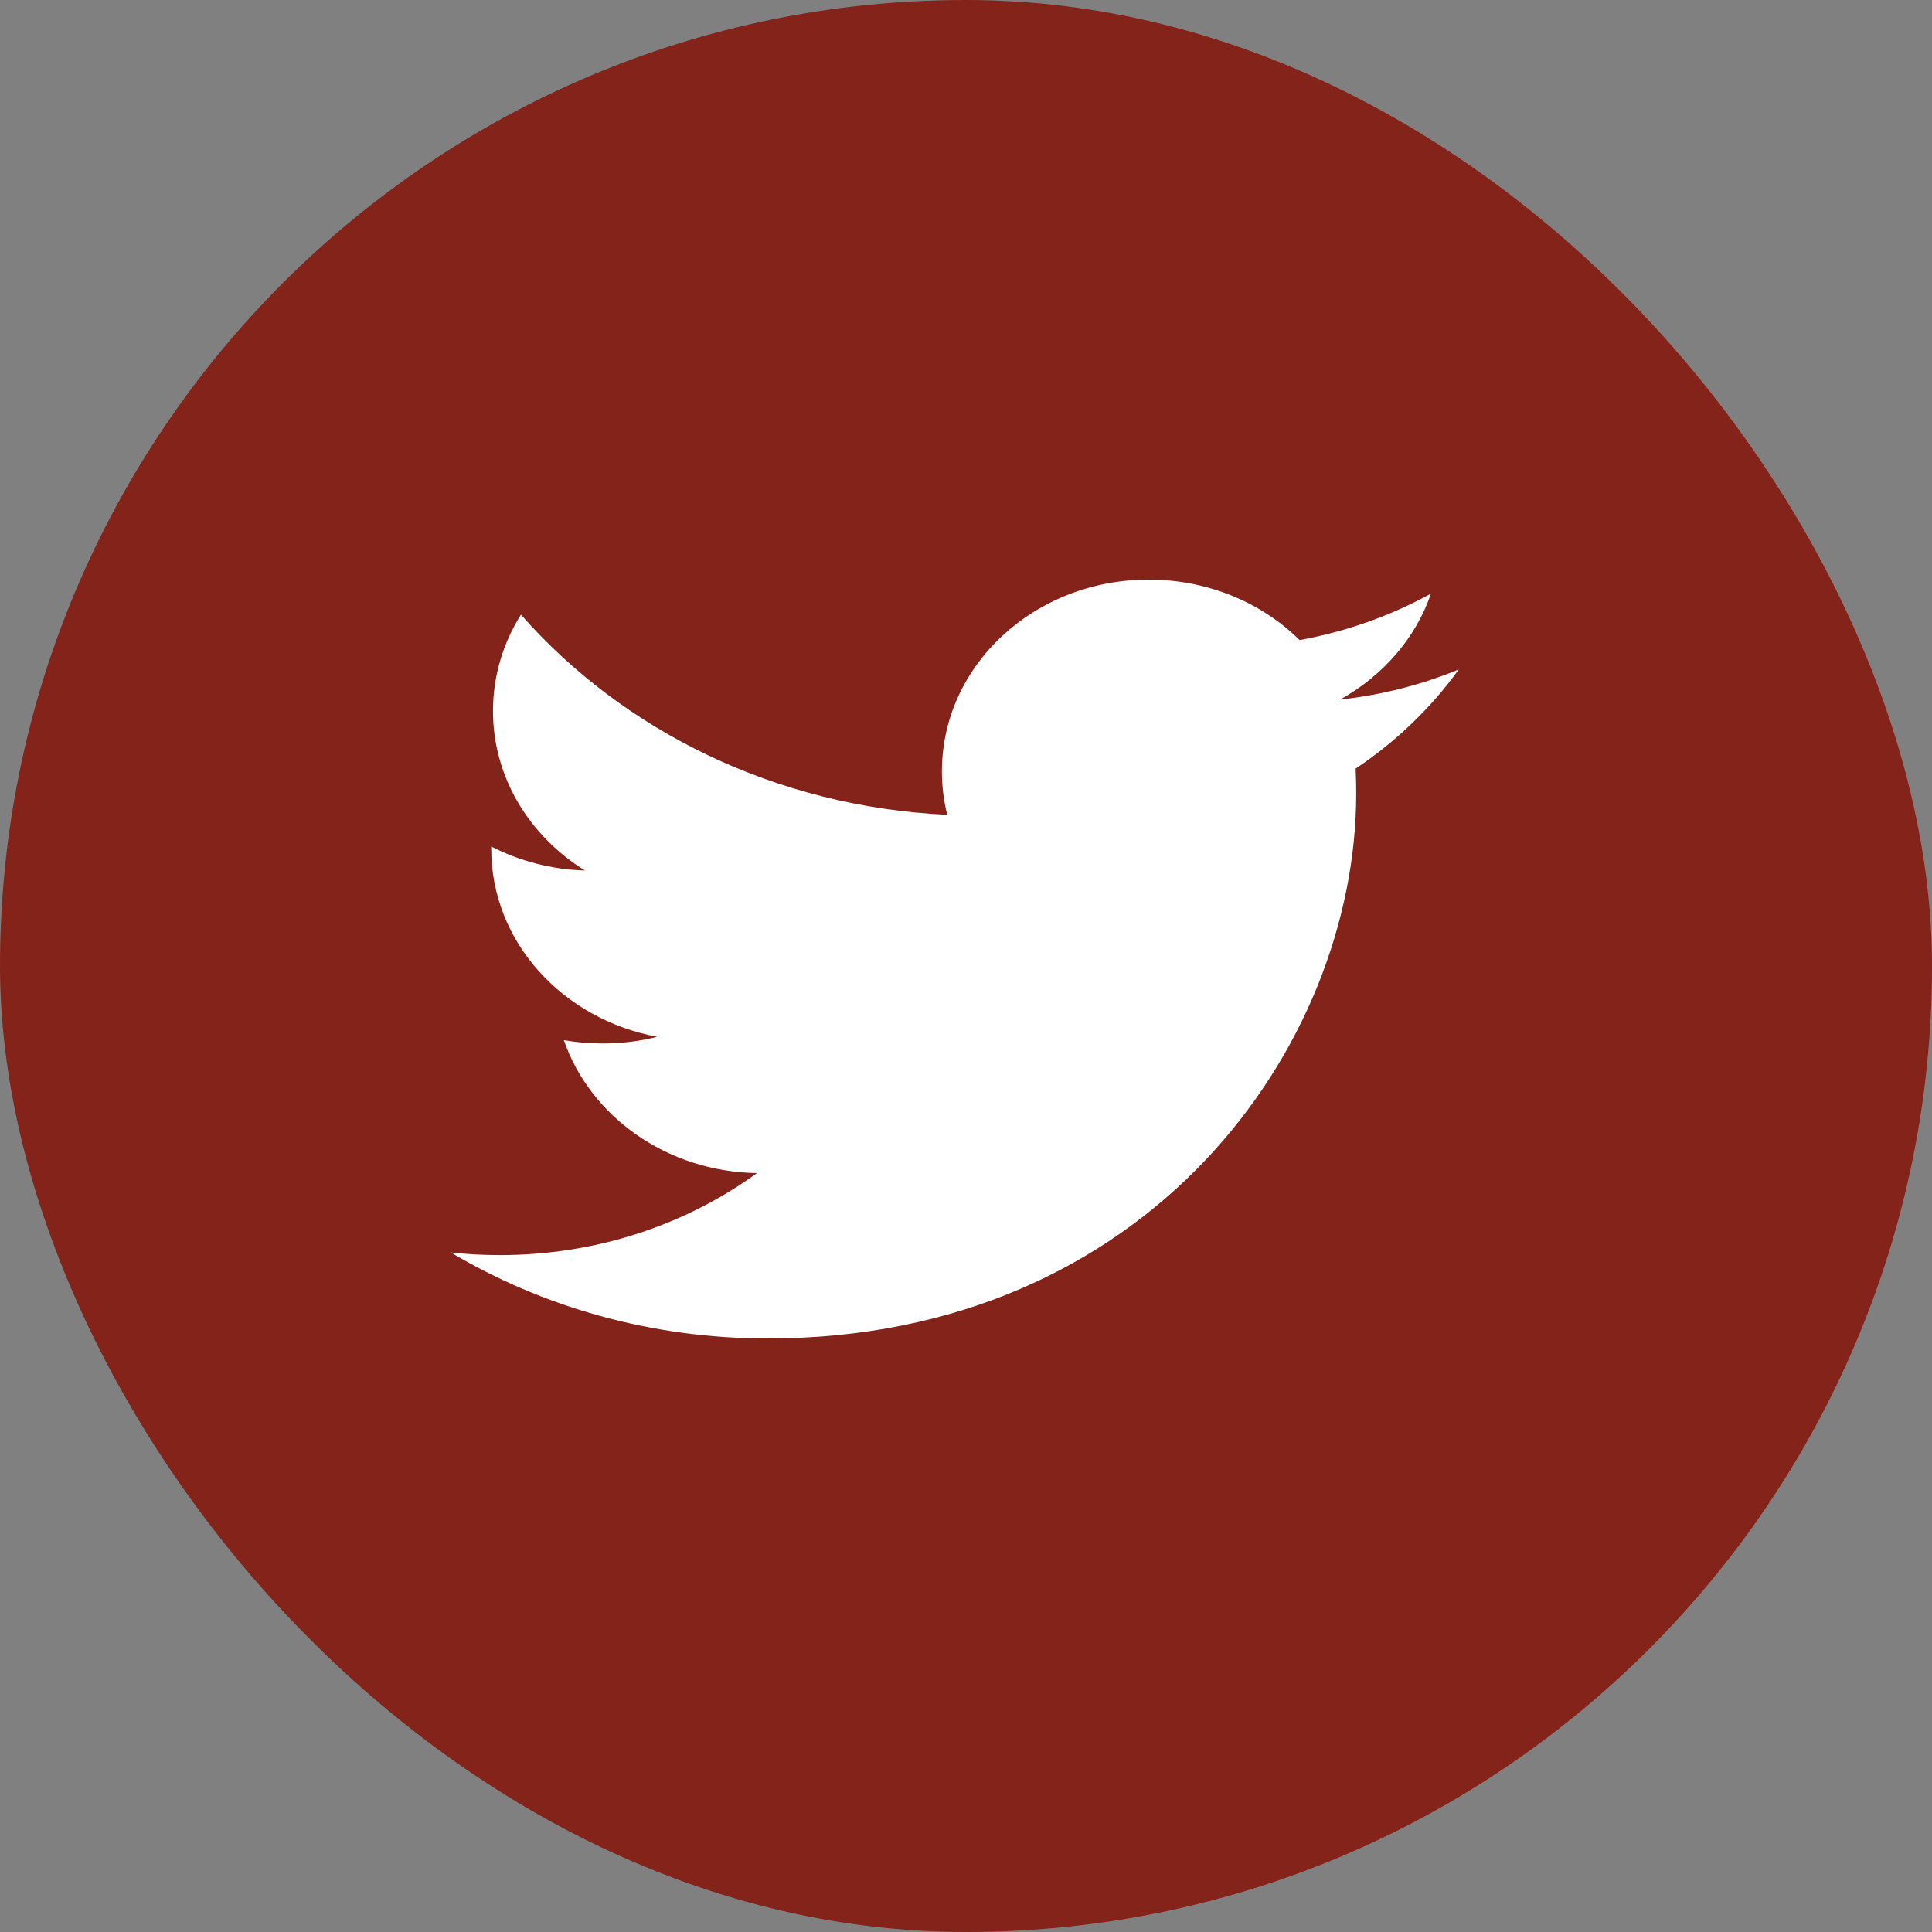
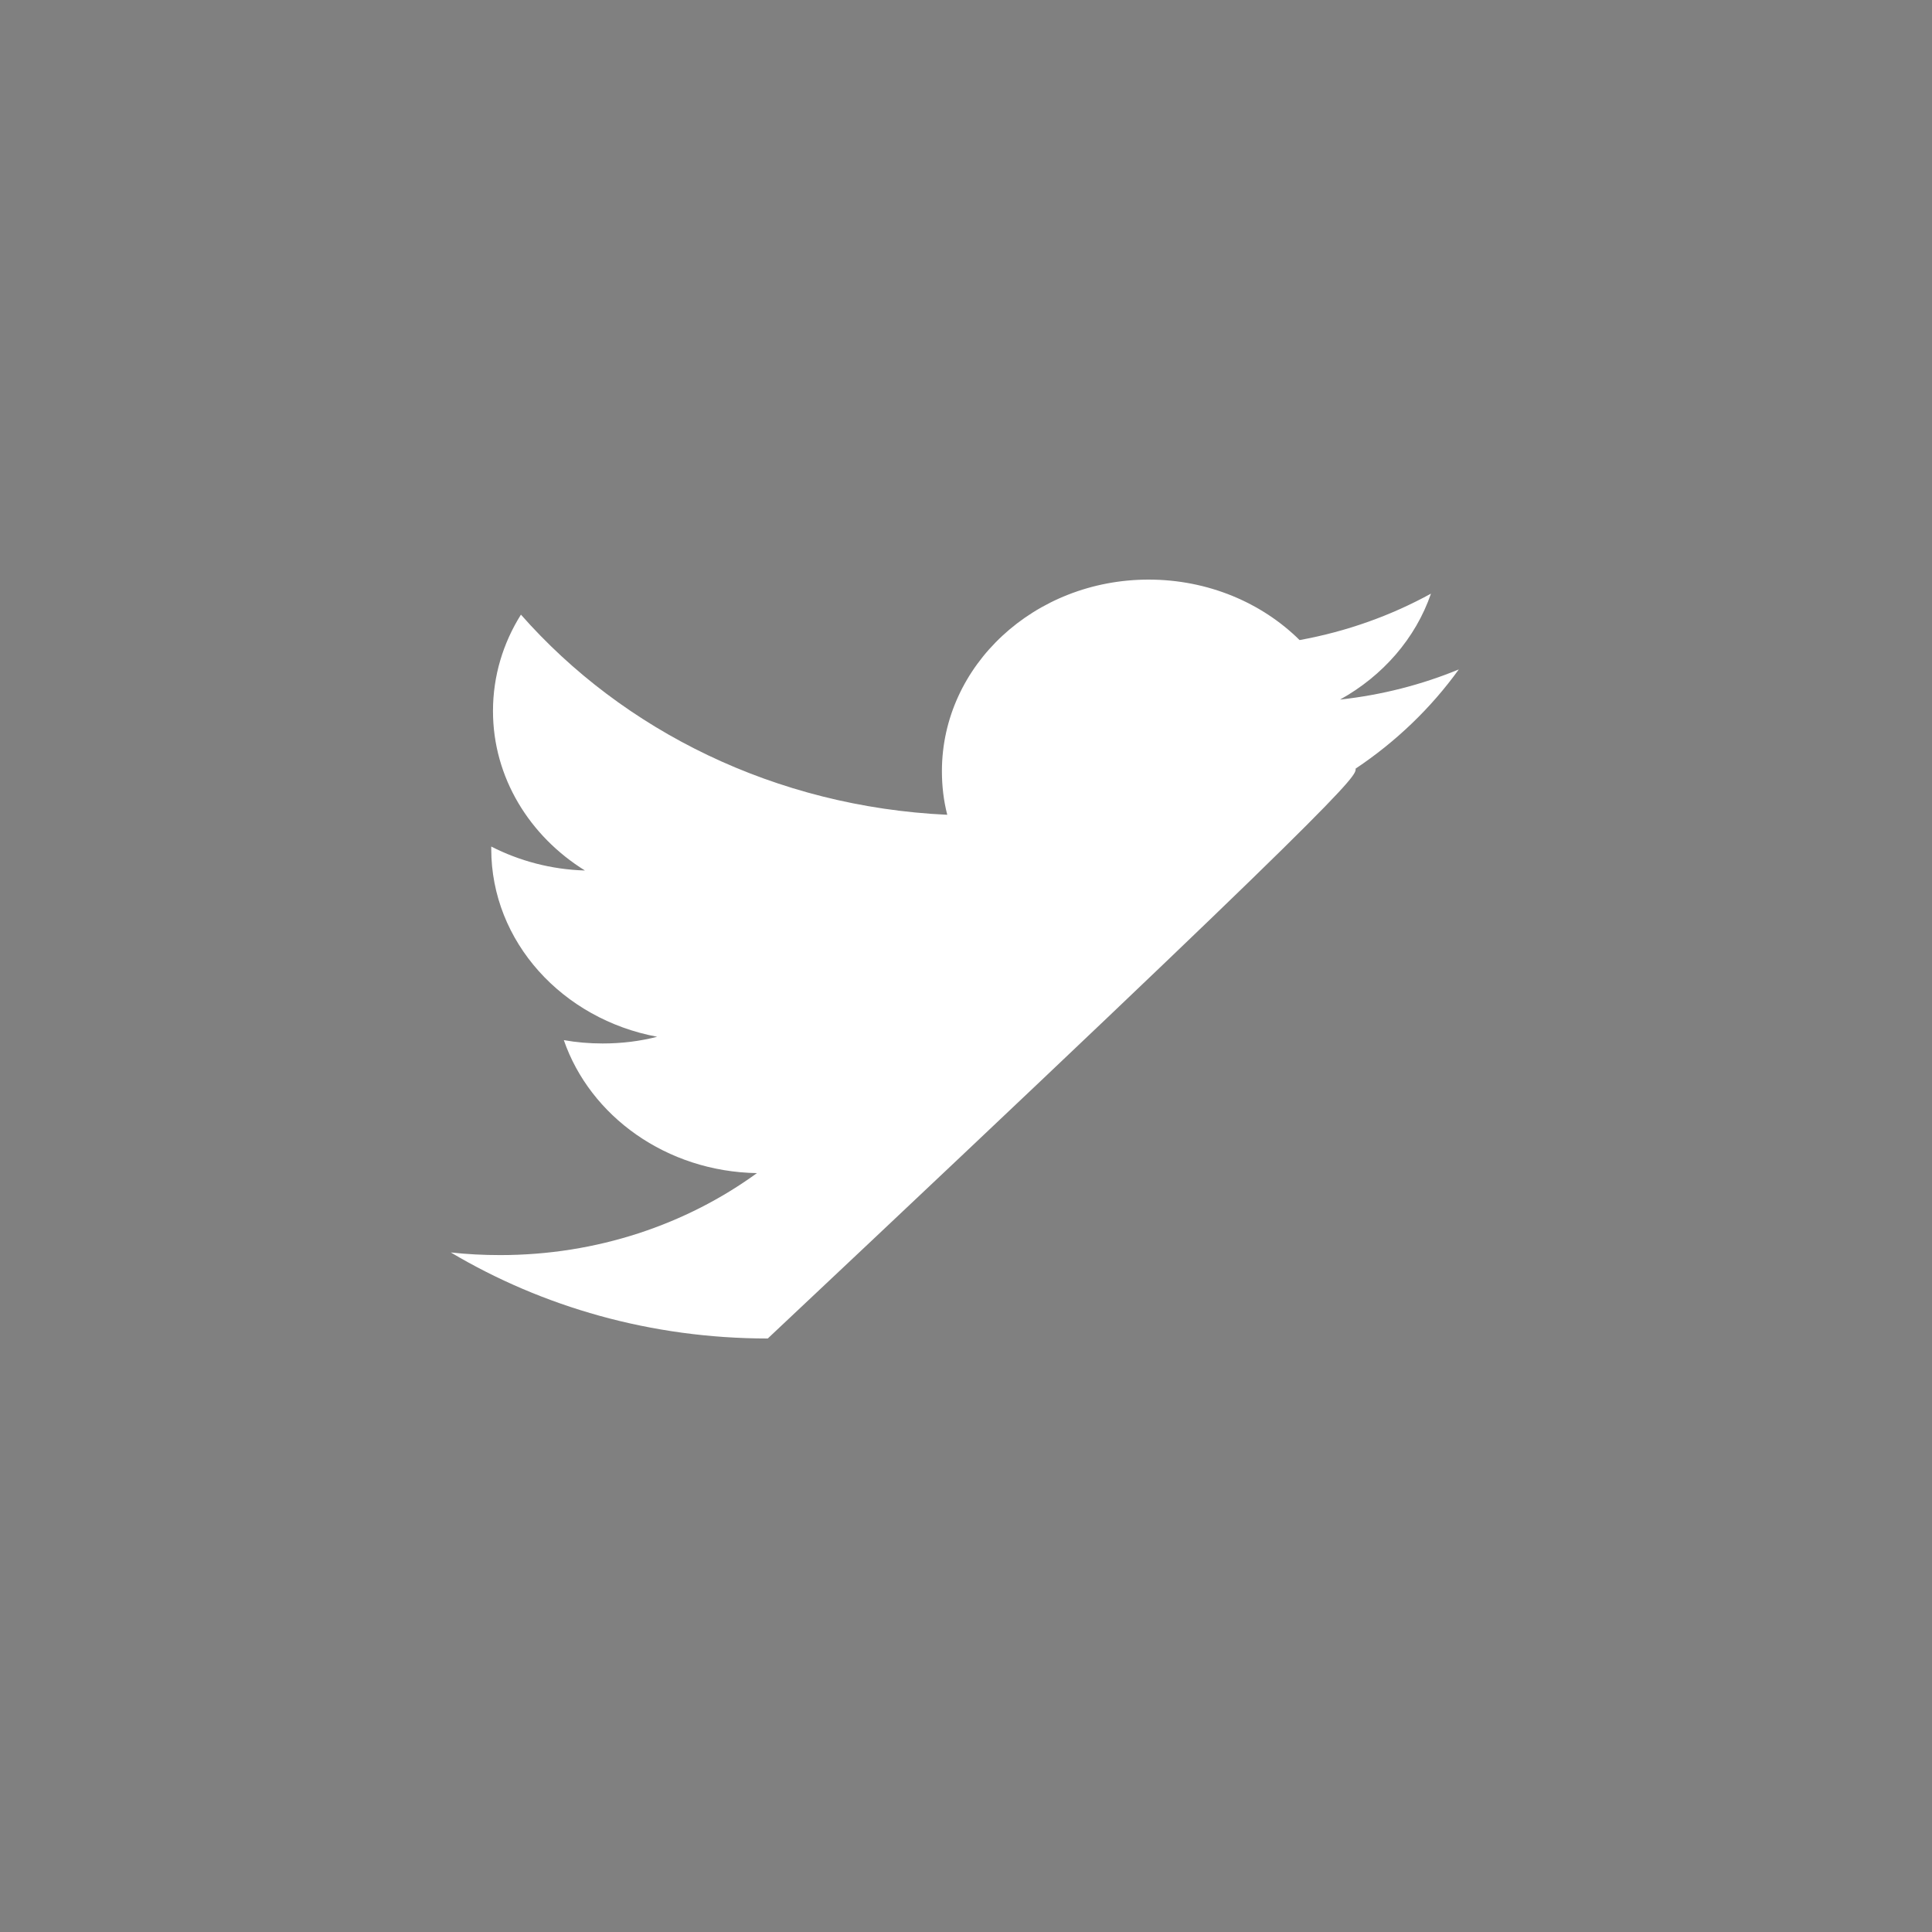
<svg xmlns="http://www.w3.org/2000/svg" width="30px" height="30px" viewBox="0 0 30 30" version="1.1">
  <rect x="0" y="0" width="30" height="30" fill="#808080" stroke="none" />
  <title>5797f4edd760570514f0d0d9_soc-tw</title>
  <desc>Created with Sketch.</desc>
  <defs />
  <g id="Page-1" stroke="none" stroke-width="1" fill="none" fill-rule="evenodd">
    <g id="5797f4edd760570514f0d0d9_soc-tw">
      <g id="soc-tw">
        <g id="Symbols">
          <g id="soc-tw">
-             <rect id="Rectangle-355" fill="#84231A" x="0" y="0" width="30" height="30" rx="15" />
-             <path d="M22.652,10.395 C22.076,10.632 21.457,10.792 20.808,10.863 C21.472,10.495 21.981,9.913 22.22,9.218 C21.599,9.559 20.913,9.806 20.18,9.939 C19.596,9.361 18.76,9 17.836,9 C16.063,9 14.626,10.332 14.626,11.975 C14.626,12.208 14.653,12.435 14.709,12.652 C12.04,12.528 9.674,11.345 8.089,9.544 C7.813,9.984 7.655,10.495 7.655,11.041 C7.655,12.072 8.222,12.983 9.083,13.517 C8.558,13.502 8.062,13.367 7.628,13.145 L7.628,13.182 C7.628,14.624 8.735,15.826 10.205,16.099 C9.936,16.168 9.653,16.203 9.359,16.203 C9.152,16.203 8.95,16.186 8.755,16.151 C9.163,17.332 10.348,18.193 11.754,18.216 C10.655,19.014 9.27,19.489 7.766,19.489 C7.507,19.489 7.251,19.476 7,19.448 C8.421,20.292 10.109,20.784 11.922,20.784 C17.83,20.784 21.059,16.252 21.059,12.32 C21.059,12.191 21.056,12.062 21.05,11.935 C21.678,11.516 22.223,10.991 22.652,10.395" id="Fill-5" fill="#FFFFFF" />
+             <path d="M22.652,10.395 C22.076,10.632 21.457,10.792 20.808,10.863 C21.472,10.495 21.981,9.913 22.22,9.218 C21.599,9.559 20.913,9.806 20.18,9.939 C19.596,9.361 18.76,9 17.836,9 C16.063,9 14.626,10.332 14.626,11.975 C14.626,12.208 14.653,12.435 14.709,12.652 C12.04,12.528 9.674,11.345 8.089,9.544 C7.813,9.984 7.655,10.495 7.655,11.041 C7.655,12.072 8.222,12.983 9.083,13.517 C8.558,13.502 8.062,13.367 7.628,13.145 L7.628,13.182 C7.628,14.624 8.735,15.826 10.205,16.099 C9.936,16.168 9.653,16.203 9.359,16.203 C9.152,16.203 8.95,16.186 8.755,16.151 C9.163,17.332 10.348,18.193 11.754,18.216 C10.655,19.014 9.27,19.489 7.766,19.489 C7.507,19.489 7.251,19.476 7,19.448 C8.421,20.292 10.109,20.784 11.922,20.784 C21.059,12.191 21.056,12.062 21.05,11.935 C21.678,11.516 22.223,10.991 22.652,10.395" id="Fill-5" fill="#FFFFFF" />
          </g>
        </g>
      </g>
    </g>
  </g>
</svg>